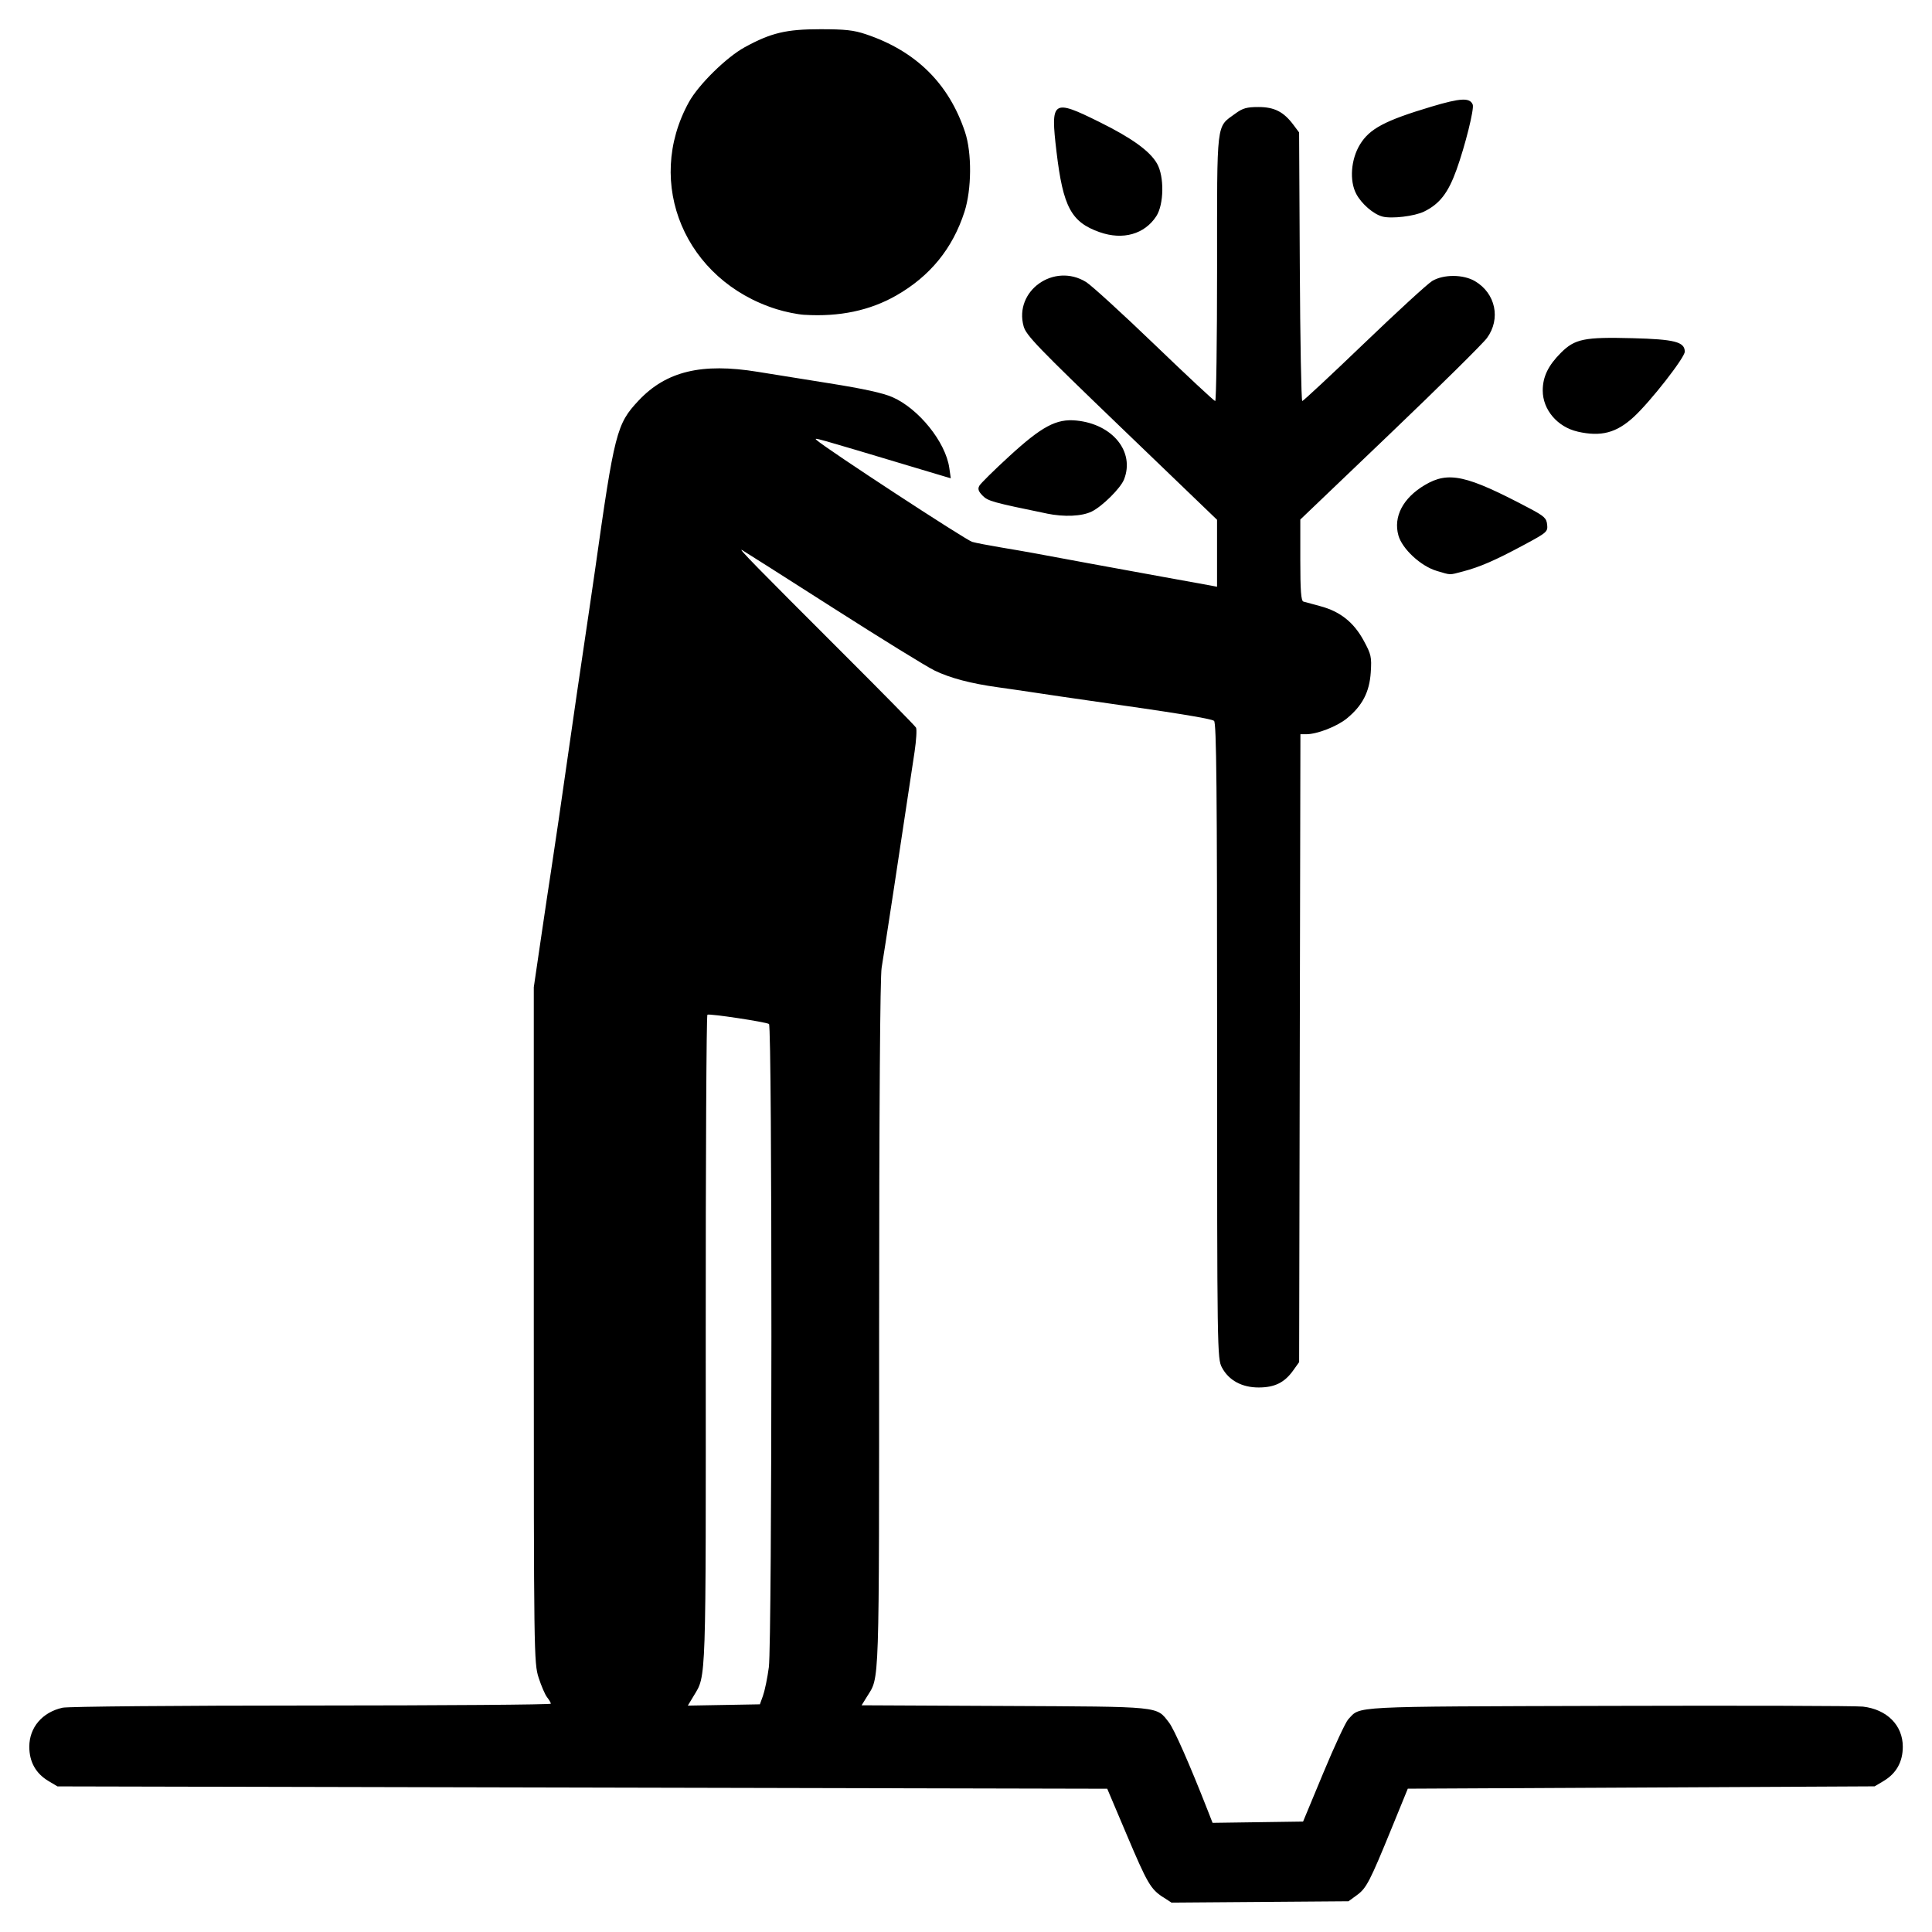
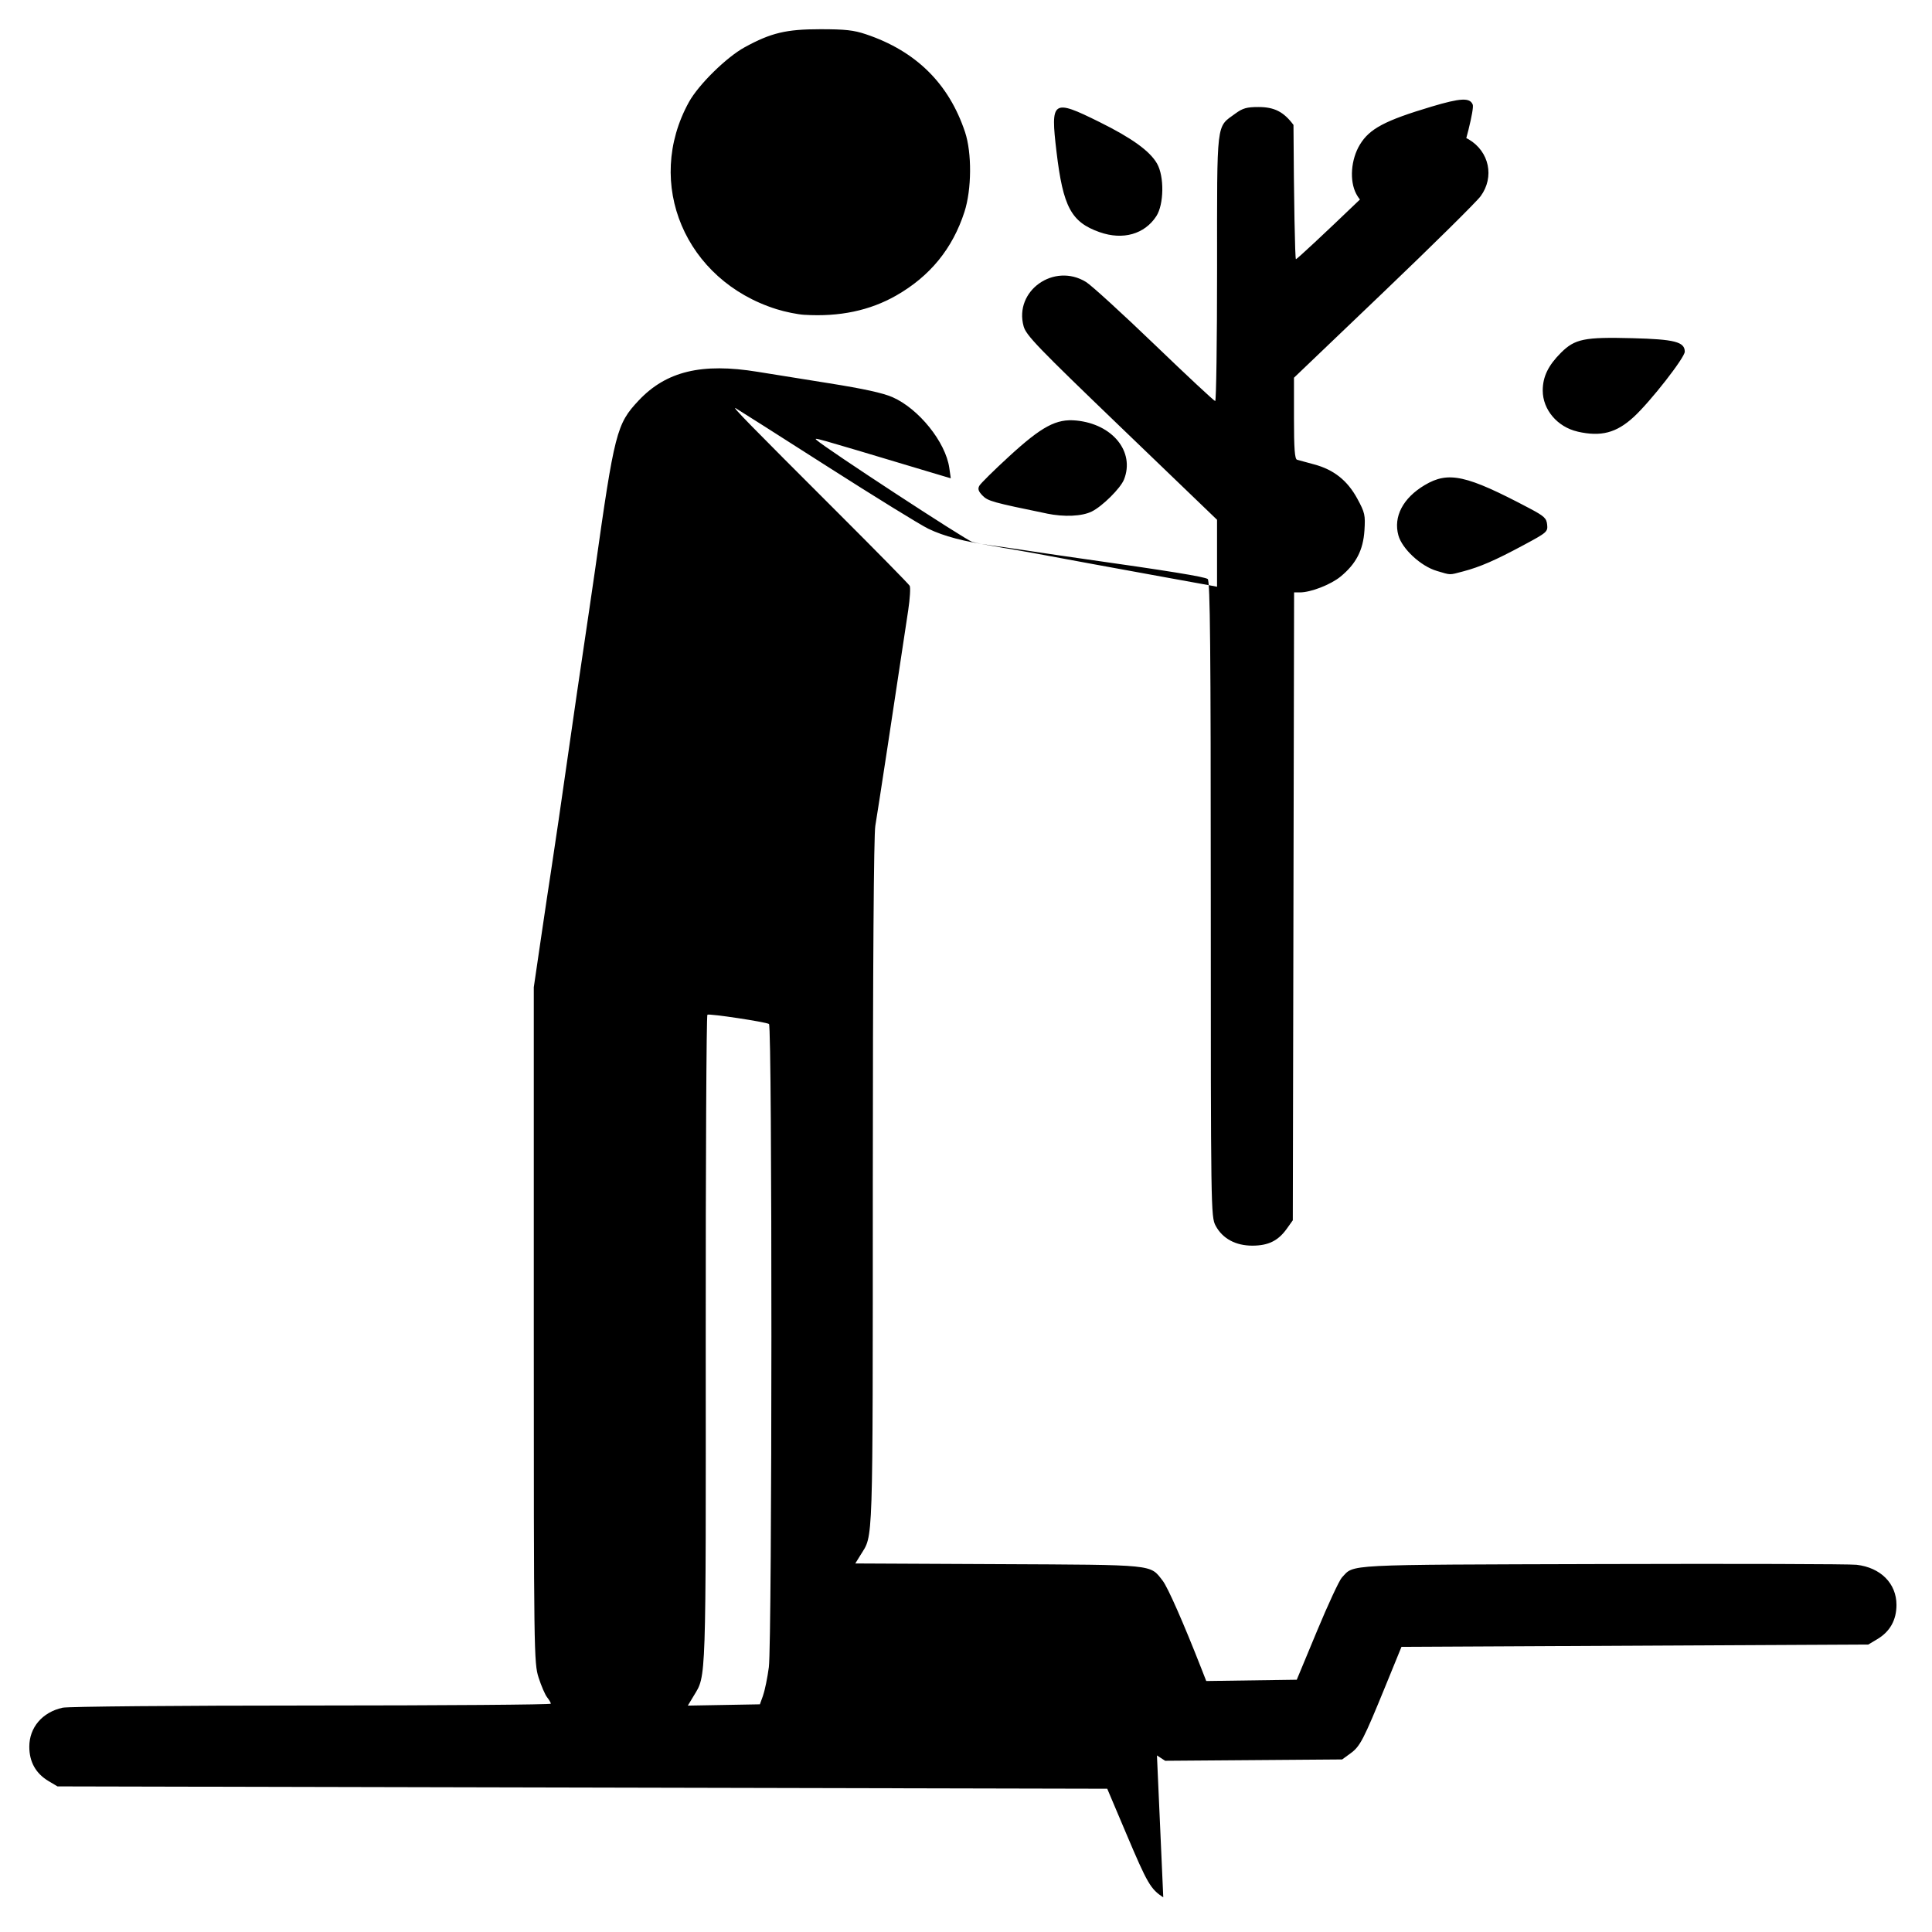
<svg xmlns="http://www.w3.org/2000/svg" xmlns:ns1="http://www.inkscape.org/namespaces/inkscape" xmlns:ns2="http://sodipodi.sourceforge.net/DTD/sodipodi-0.dtd" width="66" height="66" viewBox="0 0 66 66" id="svg2" version="1.1" ns1:version="0.91 r13725" ns2:docname="icon_plantation.svg">
  <defs id="defs4" />
  <ns2:namedview id="base" pagecolor="#ffffff" bordercolor="#666666" borderopacity="1.0" ns1:pageopacity="0.0" ns1:pageshadow="2" ns1:zoom="4.4414991" ns1:cx="34.572243" ns1:cy="17.846393" ns1:document-units="px" ns1:current-layer="layer1" showgrid="false" units="px" fit-margin-top="1" fit-margin-left="1" fit-margin-right="1" fit-margin-bottom="1" ns1:window-width="1280" ns1:window-height="971" ns1:window-x="1912" ns1:window-y="163" ns1:window-maximized="1" />
  <g ns1:label="Calque 1" ns1:groupmode="layer" id="layer1" transform="translate(-7.181,-4.813)">
-     <path style="fill:#000000" d="m 46.92,69.629 c -0.433,-0.282 -0.542,-0.469 -1.252,-2.147 l -0.662,-1.563 -17.931,-0.04 -17.931,-0.04 -0.307,-0.183 c -0.434,-0.259 -0.655,-0.654 -0.655,-1.172 0,-0.658 0.444,-1.179 1.136,-1.333 0.185,-0.041 3.899,-0.074 8.506,-0.075 4.498,-0.001 8.177,-0.029 8.175,-0.062 -10e-4,-0.033 -0.059,-0.132 -0.128,-0.219 -0.069,-0.087 -0.2,-0.389 -0.29,-0.67 -0.16,-0.498 -0.165,-0.801 -0.165,-12.048 l 0,-11.538 0.249,-1.698 c 0.137,-0.934 0.289,-1.95 0.338,-2.259 0.085,-0.537 0.42,-2.829 0.586,-4.007 0.136,-0.968 0.425,-2.942 0.715,-4.889 0.066,-0.441 0.155,-1.057 0.2,-1.369 0.669,-4.742 0.741,-5.02 1.492,-5.82 0.942,-1.002 2.157,-1.295 4.071,-0.982 0.417,0.068 1.517,0.245 2.445,0.392 1.17,0.186 1.831,0.331 2.156,0.473 0.899,0.394 1.816,1.535 1.942,2.415 l 0.051,0.357 -0.241,-0.071 c -0.133,-0.039 -0.542,-0.161 -0.91,-0.272 -3.581,-1.074 -3.544,-1.064 -3.43,-0.961 0.328,0.296 5.087,3.409 5.312,3.476 0.115,0.034 0.567,0.121 1.004,0.194 0.79,0.132 1.093,0.186 3.095,0.56 0.575,0.107 1.667,0.307 2.426,0.443 0.759,0.136 1.484,0.268 1.61,0.292 l 0.23,0.044 0,-1.144 0,-1.144 -3.255,-3.13 c -2.875,-2.764 -3.266,-3.17 -3.352,-3.477 -0.337,-1.214 1.04,-2.191 2.135,-1.514 0.182,0.113 1.234,1.073 2.338,2.135 1.104,1.062 2.036,1.931 2.071,1.931 0.035,0 0.064,-2.047 0.064,-4.548 0,-5.103 -0.037,-4.79 0.625,-5.274 0.253,-0.185 0.389,-0.223 0.79,-0.223 0.543,0 0.861,0.163 1.195,0.611 l 0.192,0.257 0.024,4.588 c 0.013,2.524 0.051,4.588 0.084,4.588 0.033,0 0.983,-0.885 2.11,-1.967 1.127,-1.082 2.175,-2.043 2.329,-2.135 0.388,-0.232 1.064,-0.229 1.464,0.008 0.703,0.416 0.885,1.285 0.407,1.94 -0.141,0.193 -1.634,1.668 -3.317,3.277 l -3.06,2.925 0,1.385 c 0,1.038 0.026,1.393 0.105,1.417 0.058,0.018 0.319,0.089 0.58,0.158 0.673,0.179 1.14,0.549 1.478,1.171 0.26,0.478 0.278,0.561 0.244,1.09 -0.044,0.671 -0.286,1.138 -0.816,1.573 -0.336,0.275 -1.016,0.54 -1.389,0.54 l -0.198,0 -0.022,10.725 -0.022,10.725 -0.205,0.287 c -0.295,0.413 -0.631,0.578 -1.175,0.579 -0.574,10e-4 -1.023,-0.242 -1.257,-0.682 -0.161,-0.303 -0.165,-0.525 -0.165,-11.162 0,-8.588 -0.022,-10.869 -0.105,-10.929 -0.108,-0.079 -1.332,-0.277 -4.371,-0.707 -0.46,-0.065 -1.194,-0.172 -1.631,-0.239 -0.437,-0.066 -1.058,-0.157 -1.38,-0.201 -0.921,-0.127 -1.632,-0.314 -2.163,-0.571 -0.27,-0.13 -1.832,-1.094 -3.472,-2.142 -1.64,-1.048 -3.038,-1.937 -3.107,-1.975 -0.155,-0.085 0.458,0.541 3.502,3.581 1.31,1.308 2.409,2.426 2.441,2.485 0.032,0.058 0.01,0.43 -0.049,0.827 -0.456,3.044 -1.056,6.976 -1.125,7.373 -0.053,0.306 -0.084,4.761 -0.086,12.222 -0.002,12.621 0.019,11.975 -0.419,12.687 l -0.179,0.29 4.88,0.023 c 5.416,0.026 5.178,0.002 5.619,0.564 0.175,0.223 0.71,1.437 1.325,3.007 l 0.165,0.422 1.546,-0.022 1.546,-0.022 0.69,-1.66 c 0.379,-0.913 0.763,-1.737 0.852,-1.832 0.434,-0.459 -0.065,-0.434 8.905,-0.46 4.532,-0.013 8.436,-0.002 8.676,0.025 0.822,0.094 1.364,0.638 1.364,1.369 0,0.518 -0.221,0.914 -0.655,1.172 l -0.307,0.183 -7.974,0.04 -7.974,0.04 -0.54,1.322 c -0.758,1.855 -0.872,2.076 -1.198,2.314 l -0.288,0.21 -3.023,0.023 -3.023,0.023 -0.281,-0.183 z M 33.249,62.726 c 0.061,-0.17 0.15,-0.601 0.197,-0.96 0.113,-0.864 0.118,-21.905 0.005,-21.972 -0.121,-0.072 -2.032,-0.36 -2.104,-0.317 -0.034,0.02 -0.06,5.023 -0.057,11.116 0.006,11.808 0.018,11.443 -0.405,12.143 l -0.207,0.343 1.231,-0.022 1.231,-0.022 0.111,-0.308 z m 23.012,-38.411 c -0.541,-0.159 -1.181,-0.752 -1.309,-1.213 -0.177,-0.638 0.157,-1.277 0.9,-1.718 0.811,-0.482 1.423,-0.346 3.571,0.79 0.513,0.271 0.589,0.341 0.611,0.562 0.025,0.243 -0.006,0.269 -0.803,0.697 -0.969,0.521 -1.49,0.748 -2.068,0.9 -0.49,0.129 -0.401,0.13 -0.904,-0.018 z m -13.319,-1.959 c -1.851,-0.38 -2.014,-0.426 -2.196,-0.613 -0.142,-0.146 -0.169,-0.229 -0.109,-0.336 0.044,-0.079 0.495,-0.525 1.003,-0.991 1.134,-1.041 1.627,-1.305 2.312,-1.237 1.239,0.123 2.003,1.067 1.627,2.014 -0.119,0.3 -0.742,0.918 -1.104,1.095 -0.336,0.164 -0.938,0.191 -1.534,0.069 z m 18.133,-2.799 c -0.69,-0.157 -1.192,-0.748 -1.192,-1.403 0,-0.47 0.187,-0.856 0.624,-1.292 0.475,-0.473 0.797,-0.539 2.442,-0.496 1.44,0.037 1.786,0.126 1.786,0.461 0,0.204 -1.17,1.701 -1.74,2.227 -0.595,0.548 -1.12,0.686 -1.921,0.504 z m -26.415,-3.989 c -0.23,-0.014 -0.659,-0.101 -0.953,-0.194 -3.122,-0.98 -4.524,-4.297 -2.991,-7.075 0.329,-0.595 1.283,-1.533 1.908,-1.874 0.898,-0.491 1.416,-0.614 2.579,-0.614 0.853,0 1.14,0.032 1.556,0.171 1.711,0.574 2.836,1.684 3.389,3.342 0.237,0.711 0.228,1.959 -0.019,2.724 -0.406,1.257 -1.175,2.2 -2.333,2.861 -0.901,0.514 -1.939,0.732 -3.137,0.658 z m 10.085,-2.824 c -0.97,-0.343 -1.248,-0.861 -1.472,-2.745 -0.21,-1.765 -0.14,-1.814 1.465,-1.019 1.113,0.551 1.726,0.994 1.97,1.423 0.25,0.44 0.236,1.391 -0.025,1.794 -0.401,0.618 -1.144,0.827 -1.936,0.547 z m 9.658,-0.535 c -0.302,-0.079 -0.709,-0.431 -0.889,-0.769 -0.24,-0.45 -0.185,-1.184 0.126,-1.692 0.331,-0.541 0.852,-0.817 2.444,-1.293 0.994,-0.297 1.311,-0.313 1.408,-0.068 0.056,0.14 -0.258,1.402 -0.555,2.227 -0.284,0.789 -0.575,1.165 -1.105,1.425 -0.327,0.161 -1.109,0.254 -1.428,0.171 z" id="path3358" ns1:connector-curvature="0" />
+     <path style="fill:#000000" d="m 46.92,69.629 c -0.433,-0.282 -0.542,-0.469 -1.252,-2.147 l -0.662,-1.563 -17.931,-0.04 -17.931,-0.04 -0.307,-0.183 c -0.434,-0.259 -0.655,-0.654 -0.655,-1.172 0,-0.658 0.444,-1.179 1.136,-1.333 0.185,-0.041 3.899,-0.074 8.506,-0.075 4.498,-0.001 8.177,-0.029 8.175,-0.062 -10e-4,-0.033 -0.059,-0.132 -0.128,-0.219 -0.069,-0.087 -0.2,-0.389 -0.29,-0.67 -0.16,-0.498 -0.165,-0.801 -0.165,-12.048 l 0,-11.538 0.249,-1.698 c 0.137,-0.934 0.289,-1.95 0.338,-2.259 0.085,-0.537 0.42,-2.829 0.586,-4.007 0.136,-0.968 0.425,-2.942 0.715,-4.889 0.066,-0.441 0.155,-1.057 0.2,-1.369 0.669,-4.742 0.741,-5.02 1.492,-5.82 0.942,-1.002 2.157,-1.295 4.071,-0.982 0.417,0.068 1.517,0.245 2.445,0.392 1.17,0.186 1.831,0.331 2.156,0.473 0.899,0.394 1.816,1.535 1.942,2.415 l 0.051,0.357 -0.241,-0.071 c -0.133,-0.039 -0.542,-0.161 -0.91,-0.272 -3.581,-1.074 -3.544,-1.064 -3.43,-0.961 0.328,0.296 5.087,3.409 5.312,3.476 0.115,0.034 0.567,0.121 1.004,0.194 0.79,0.132 1.093,0.186 3.095,0.56 0.575,0.107 1.667,0.307 2.426,0.443 0.759,0.136 1.484,0.268 1.61,0.292 l 0.23,0.044 0,-1.144 0,-1.144 -3.255,-3.13 c -2.875,-2.764 -3.266,-3.17 -3.352,-3.477 -0.337,-1.214 1.04,-2.191 2.135,-1.514 0.182,0.113 1.234,1.073 2.338,2.135 1.104,1.062 2.036,1.931 2.071,1.931 0.035,0 0.064,-2.047 0.064,-4.548 0,-5.103 -0.037,-4.79 0.625,-5.274 0.253,-0.185 0.389,-0.223 0.79,-0.223 0.543,0 0.861,0.163 1.195,0.611 c 0.013,2.524 0.051,4.588 0.084,4.588 0.033,0 0.983,-0.885 2.11,-1.967 1.127,-1.082 2.175,-2.043 2.329,-2.135 0.388,-0.232 1.064,-0.229 1.464,0.008 0.703,0.416 0.885,1.285 0.407,1.94 -0.141,0.193 -1.634,1.668 -3.317,3.277 l -3.06,2.925 0,1.385 c 0,1.038 0.026,1.393 0.105,1.417 0.058,0.018 0.319,0.089 0.58,0.158 0.673,0.179 1.14,0.549 1.478,1.171 0.26,0.478 0.278,0.561 0.244,1.09 -0.044,0.671 -0.286,1.138 -0.816,1.573 -0.336,0.275 -1.016,0.54 -1.389,0.54 l -0.198,0 -0.022,10.725 -0.022,10.725 -0.205,0.287 c -0.295,0.413 -0.631,0.578 -1.175,0.579 -0.574,10e-4 -1.023,-0.242 -1.257,-0.682 -0.161,-0.303 -0.165,-0.525 -0.165,-11.162 0,-8.588 -0.022,-10.869 -0.105,-10.929 -0.108,-0.079 -1.332,-0.277 -4.371,-0.707 -0.46,-0.065 -1.194,-0.172 -1.631,-0.239 -0.437,-0.066 -1.058,-0.157 -1.38,-0.201 -0.921,-0.127 -1.632,-0.314 -2.163,-0.571 -0.27,-0.13 -1.832,-1.094 -3.472,-2.142 -1.64,-1.048 -3.038,-1.937 -3.107,-1.975 -0.155,-0.085 0.458,0.541 3.502,3.581 1.31,1.308 2.409,2.426 2.441,2.485 0.032,0.058 0.01,0.43 -0.049,0.827 -0.456,3.044 -1.056,6.976 -1.125,7.373 -0.053,0.306 -0.084,4.761 -0.086,12.222 -0.002,12.621 0.019,11.975 -0.419,12.687 l -0.179,0.29 4.88,0.023 c 5.416,0.026 5.178,0.002 5.619,0.564 0.175,0.223 0.71,1.437 1.325,3.007 l 0.165,0.422 1.546,-0.022 1.546,-0.022 0.69,-1.66 c 0.379,-0.913 0.763,-1.737 0.852,-1.832 0.434,-0.459 -0.065,-0.434 8.905,-0.46 4.532,-0.013 8.436,-0.002 8.676,0.025 0.822,0.094 1.364,0.638 1.364,1.369 0,0.518 -0.221,0.914 -0.655,1.172 l -0.307,0.183 -7.974,0.04 -7.974,0.04 -0.54,1.322 c -0.758,1.855 -0.872,2.076 -1.198,2.314 l -0.288,0.21 -3.023,0.023 -3.023,0.023 -0.281,-0.183 z M 33.249,62.726 c 0.061,-0.17 0.15,-0.601 0.197,-0.96 0.113,-0.864 0.118,-21.905 0.005,-21.972 -0.121,-0.072 -2.032,-0.36 -2.104,-0.317 -0.034,0.02 -0.06,5.023 -0.057,11.116 0.006,11.808 0.018,11.443 -0.405,12.143 l -0.207,0.343 1.231,-0.022 1.231,-0.022 0.111,-0.308 z m 23.012,-38.411 c -0.541,-0.159 -1.181,-0.752 -1.309,-1.213 -0.177,-0.638 0.157,-1.277 0.9,-1.718 0.811,-0.482 1.423,-0.346 3.571,0.79 0.513,0.271 0.589,0.341 0.611,0.562 0.025,0.243 -0.006,0.269 -0.803,0.697 -0.969,0.521 -1.49,0.748 -2.068,0.9 -0.49,0.129 -0.401,0.13 -0.904,-0.018 z m -13.319,-1.959 c -1.851,-0.38 -2.014,-0.426 -2.196,-0.613 -0.142,-0.146 -0.169,-0.229 -0.109,-0.336 0.044,-0.079 0.495,-0.525 1.003,-0.991 1.134,-1.041 1.627,-1.305 2.312,-1.237 1.239,0.123 2.003,1.067 1.627,2.014 -0.119,0.3 -0.742,0.918 -1.104,1.095 -0.336,0.164 -0.938,0.191 -1.534,0.069 z m 18.133,-2.799 c -0.69,-0.157 -1.192,-0.748 -1.192,-1.403 0,-0.47 0.187,-0.856 0.624,-1.292 0.475,-0.473 0.797,-0.539 2.442,-0.496 1.44,0.037 1.786,0.126 1.786,0.461 0,0.204 -1.17,1.701 -1.74,2.227 -0.595,0.548 -1.12,0.686 -1.921,0.504 z m -26.415,-3.989 c -0.23,-0.014 -0.659,-0.101 -0.953,-0.194 -3.122,-0.98 -4.524,-4.297 -2.991,-7.075 0.329,-0.595 1.283,-1.533 1.908,-1.874 0.898,-0.491 1.416,-0.614 2.579,-0.614 0.853,0 1.14,0.032 1.556,0.171 1.711,0.574 2.836,1.684 3.389,3.342 0.237,0.711 0.228,1.959 -0.019,2.724 -0.406,1.257 -1.175,2.2 -2.333,2.861 -0.901,0.514 -1.939,0.732 -3.137,0.658 z m 10.085,-2.824 c -0.97,-0.343 -1.248,-0.861 -1.472,-2.745 -0.21,-1.765 -0.14,-1.814 1.465,-1.019 1.113,0.551 1.726,0.994 1.97,1.423 0.25,0.44 0.236,1.391 -0.025,1.794 -0.401,0.618 -1.144,0.827 -1.936,0.547 z m 9.658,-0.535 c -0.302,-0.079 -0.709,-0.431 -0.889,-0.769 -0.24,-0.45 -0.185,-1.184 0.126,-1.692 0.331,-0.541 0.852,-0.817 2.444,-1.293 0.994,-0.297 1.311,-0.313 1.408,-0.068 0.056,0.14 -0.258,1.402 -0.555,2.227 -0.284,0.789 -0.575,1.165 -1.105,1.425 -0.327,0.161 -1.109,0.254 -1.428,0.171 z" id="path3358" ns1:connector-curvature="0" />
  </g>
</svg>